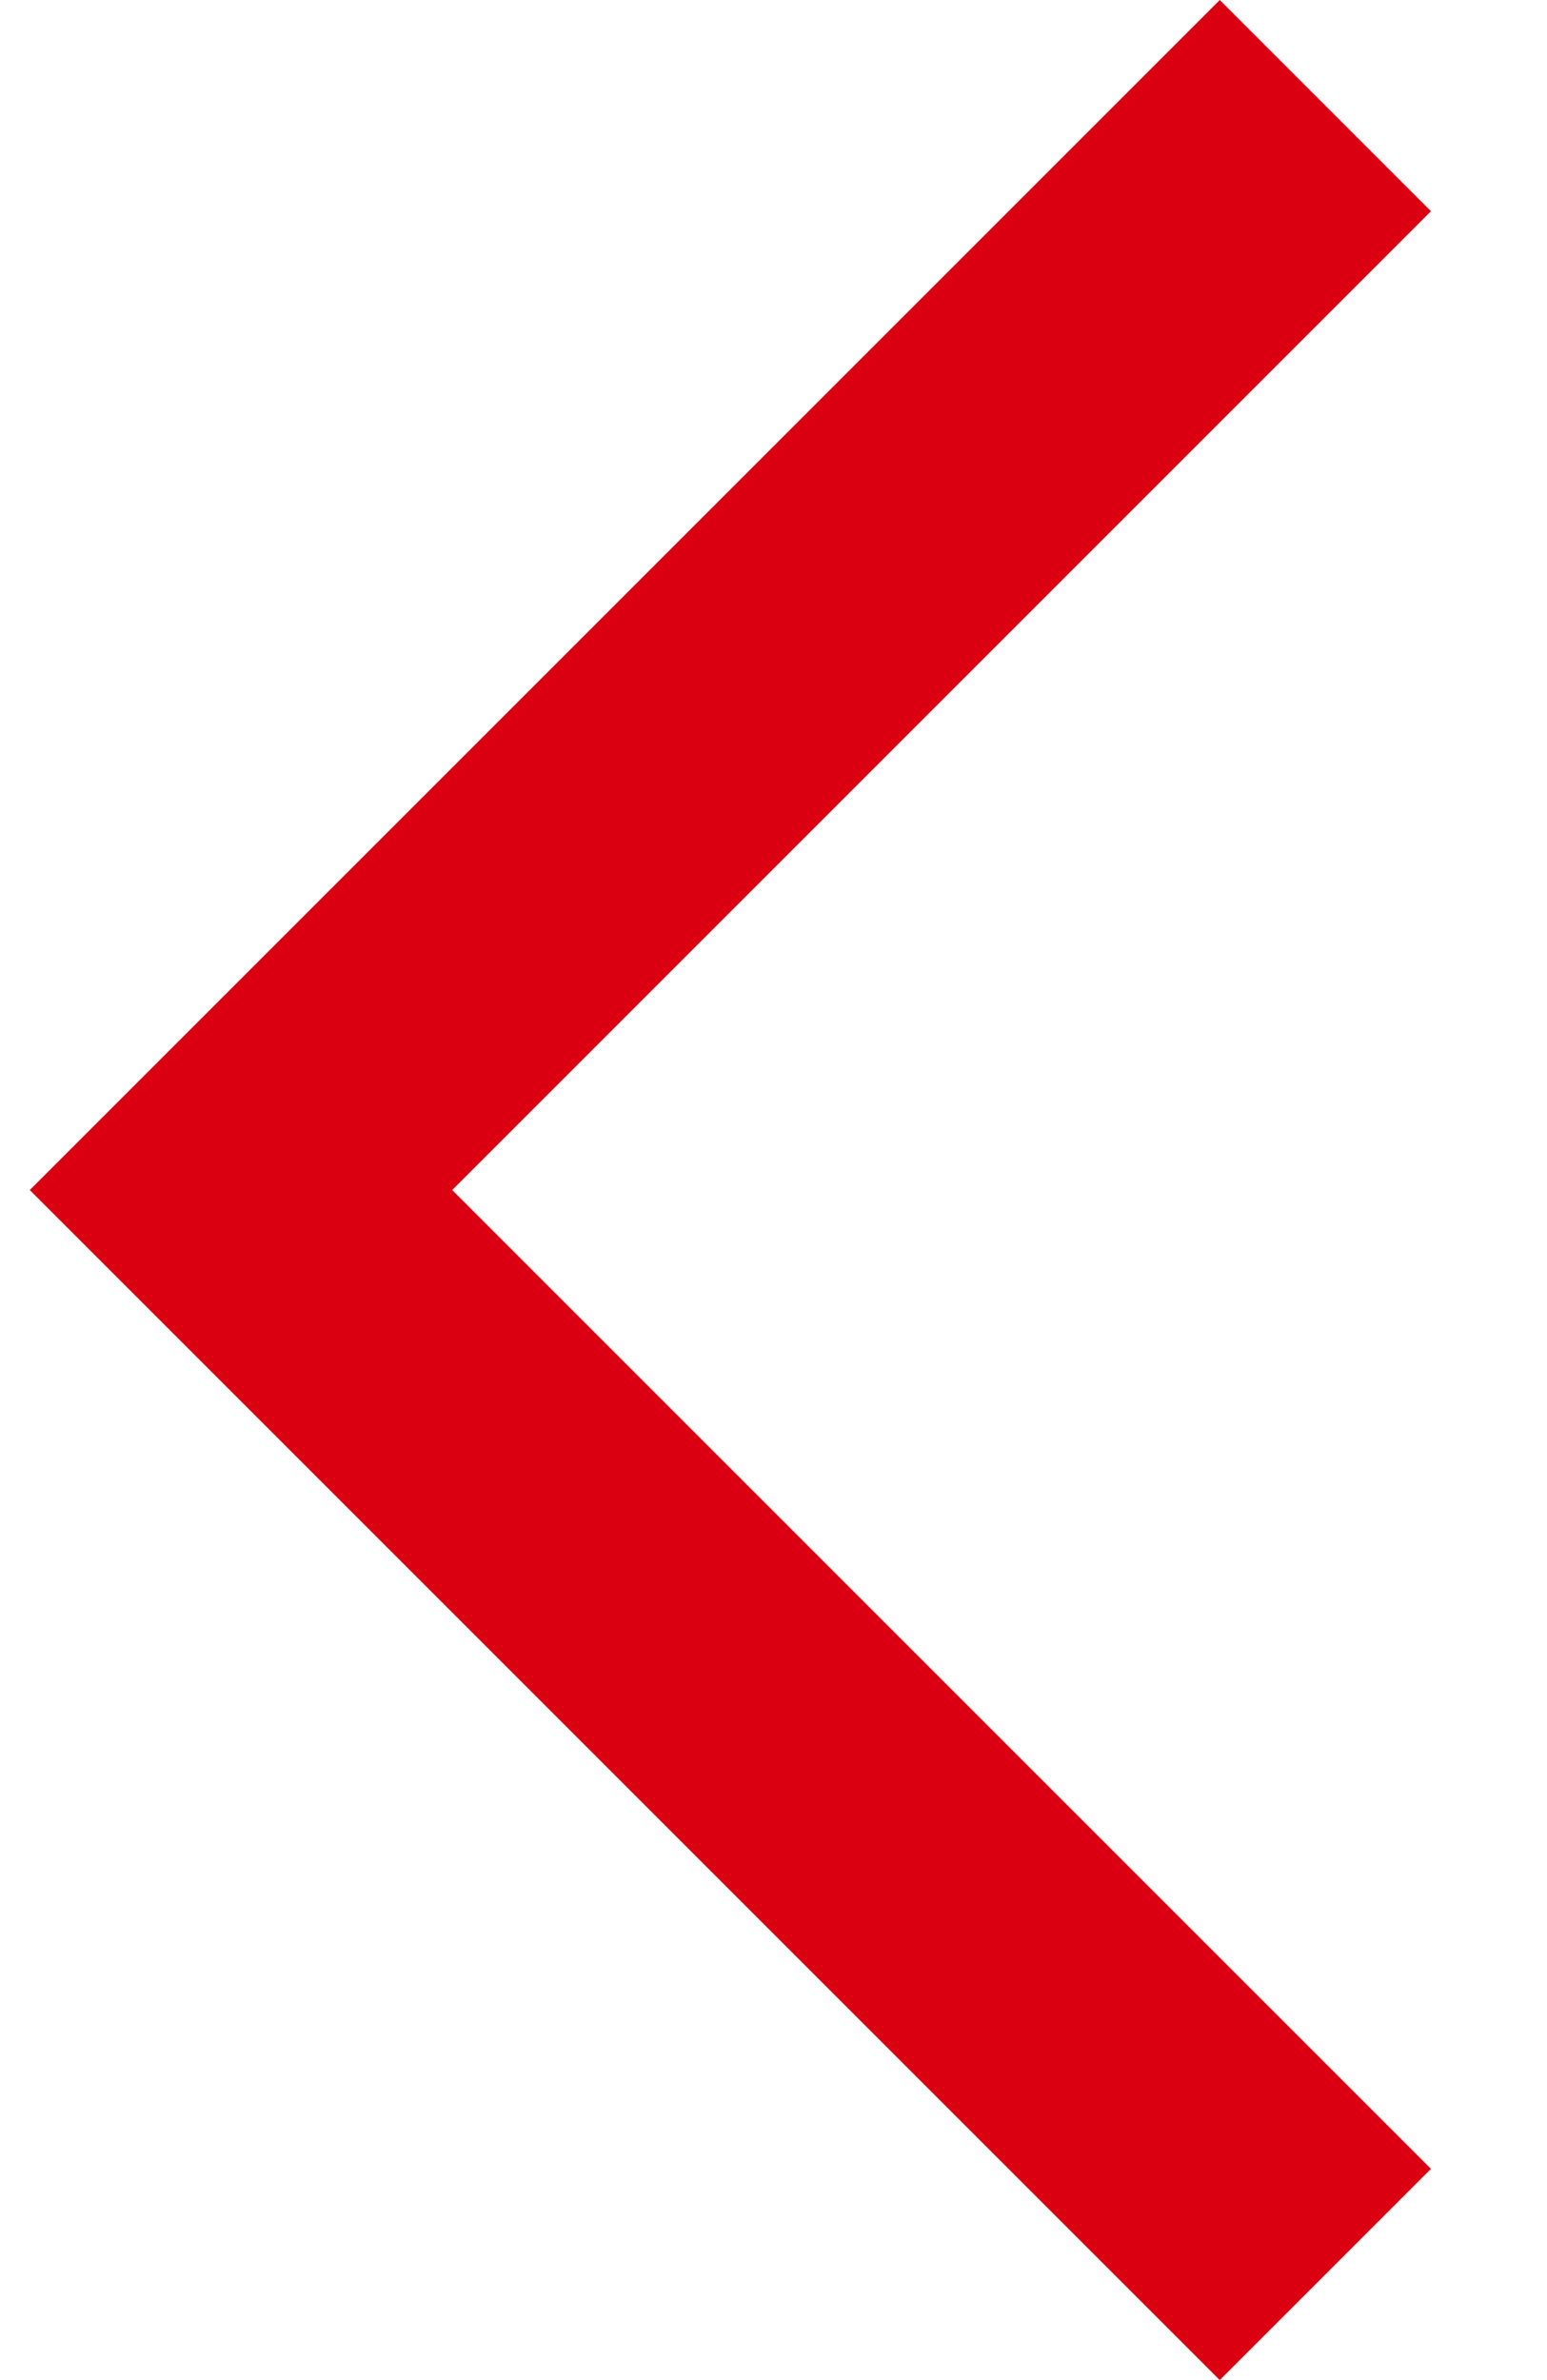
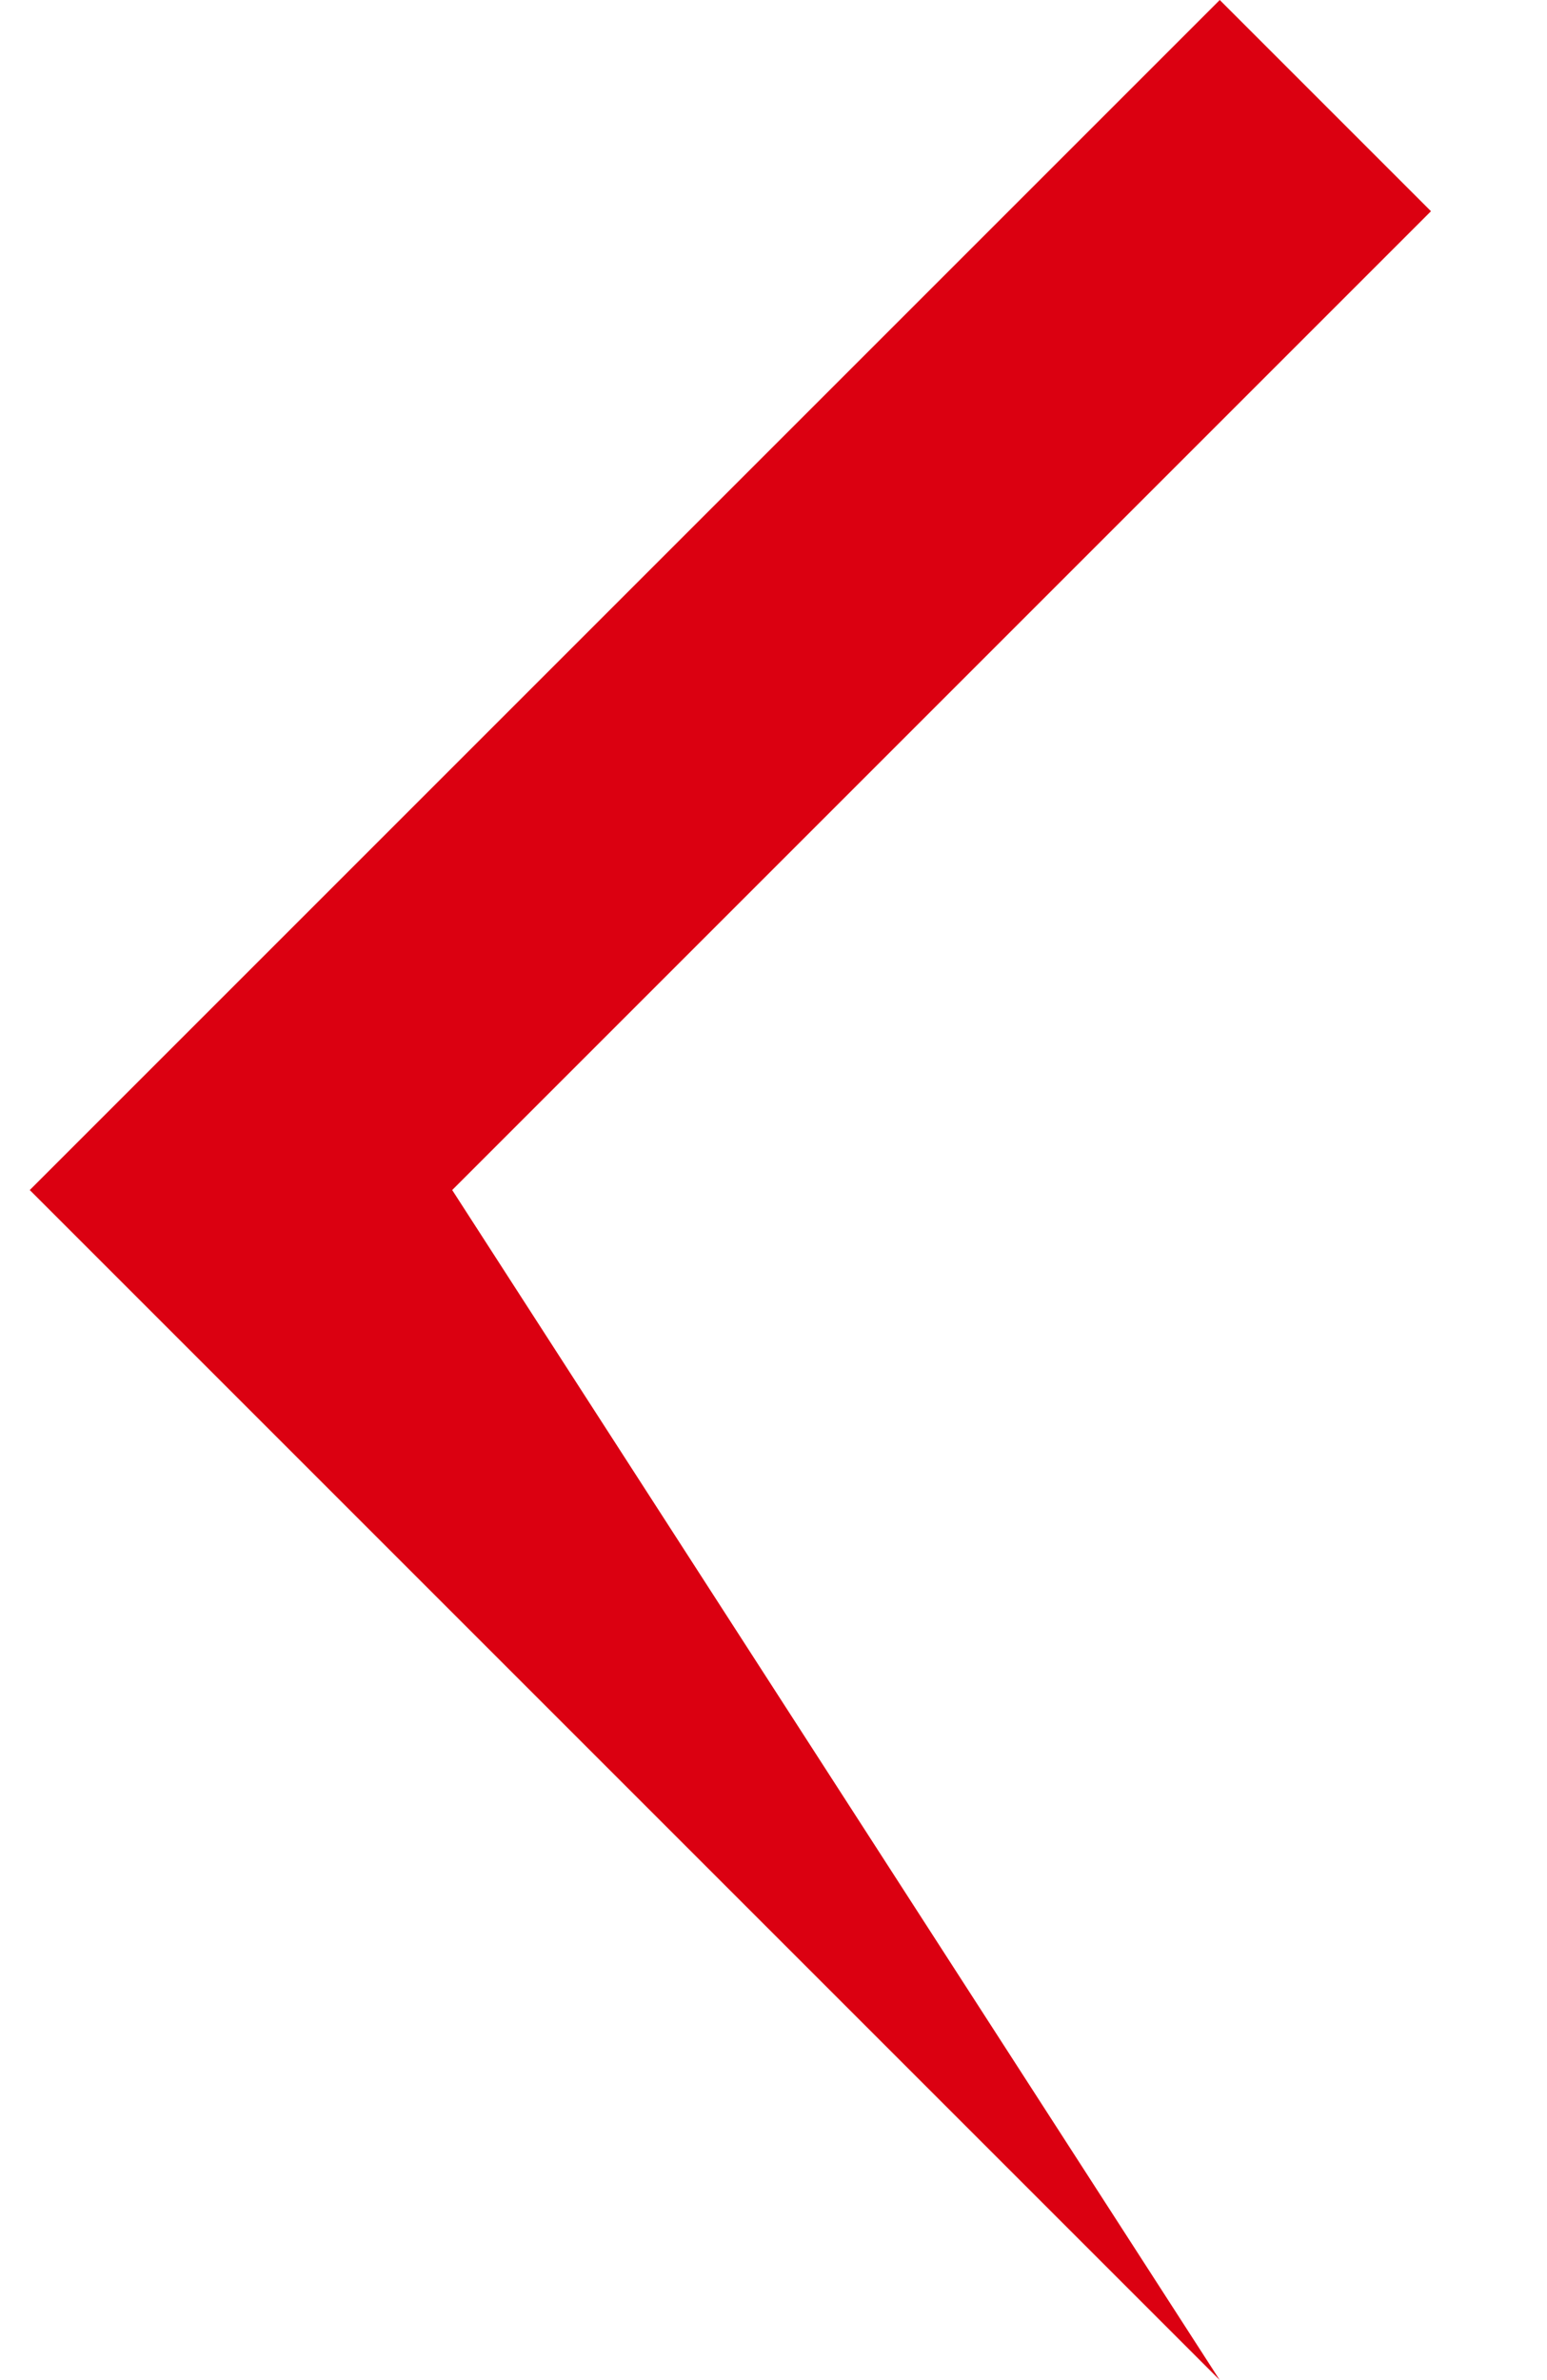
<svg xmlns="http://www.w3.org/2000/svg" width="13" height="20" viewBox="0 0 13 20" fill="none">
-   <path d="M10.25 20L12.025 18.225L3.8 10L12.025 1.775L10.25 0L0.25 10L10.25 20Z" fill="#DB0011" />
+   <path d="M10.25 20L3.8 10L12.025 1.775L10.25 0L0.25 10L10.25 20Z" fill="#DB0011" />
</svg>